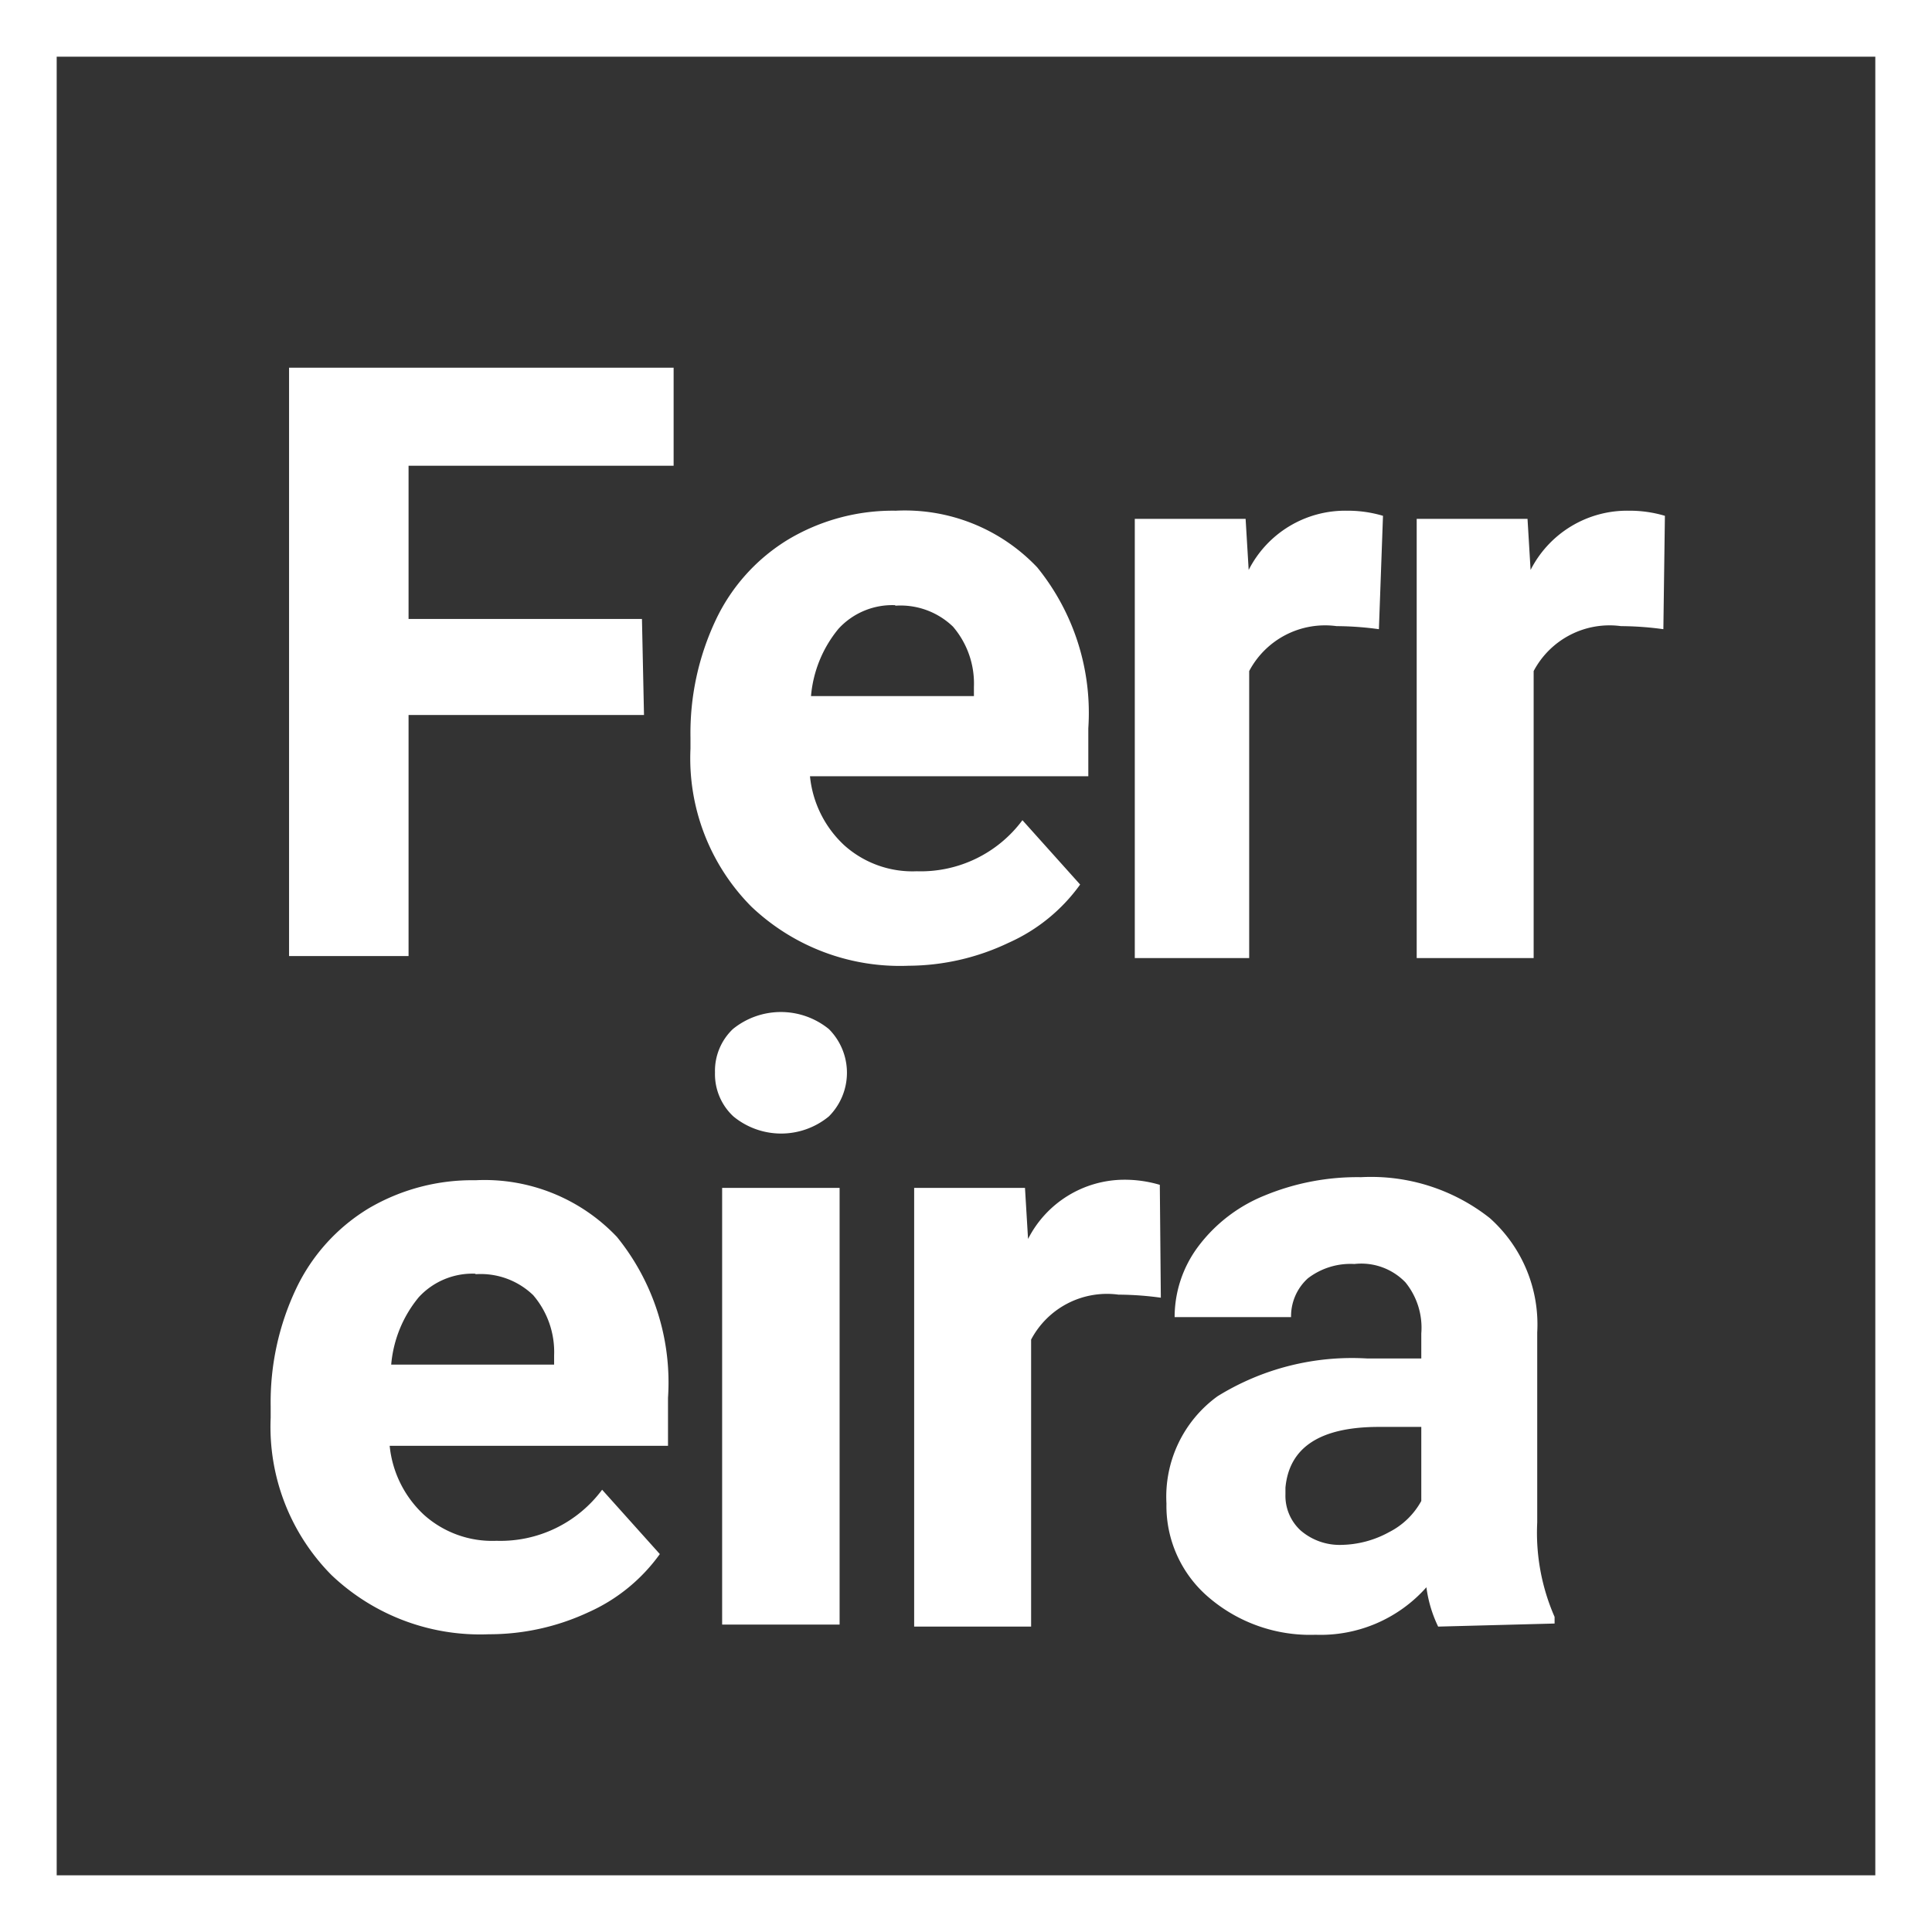
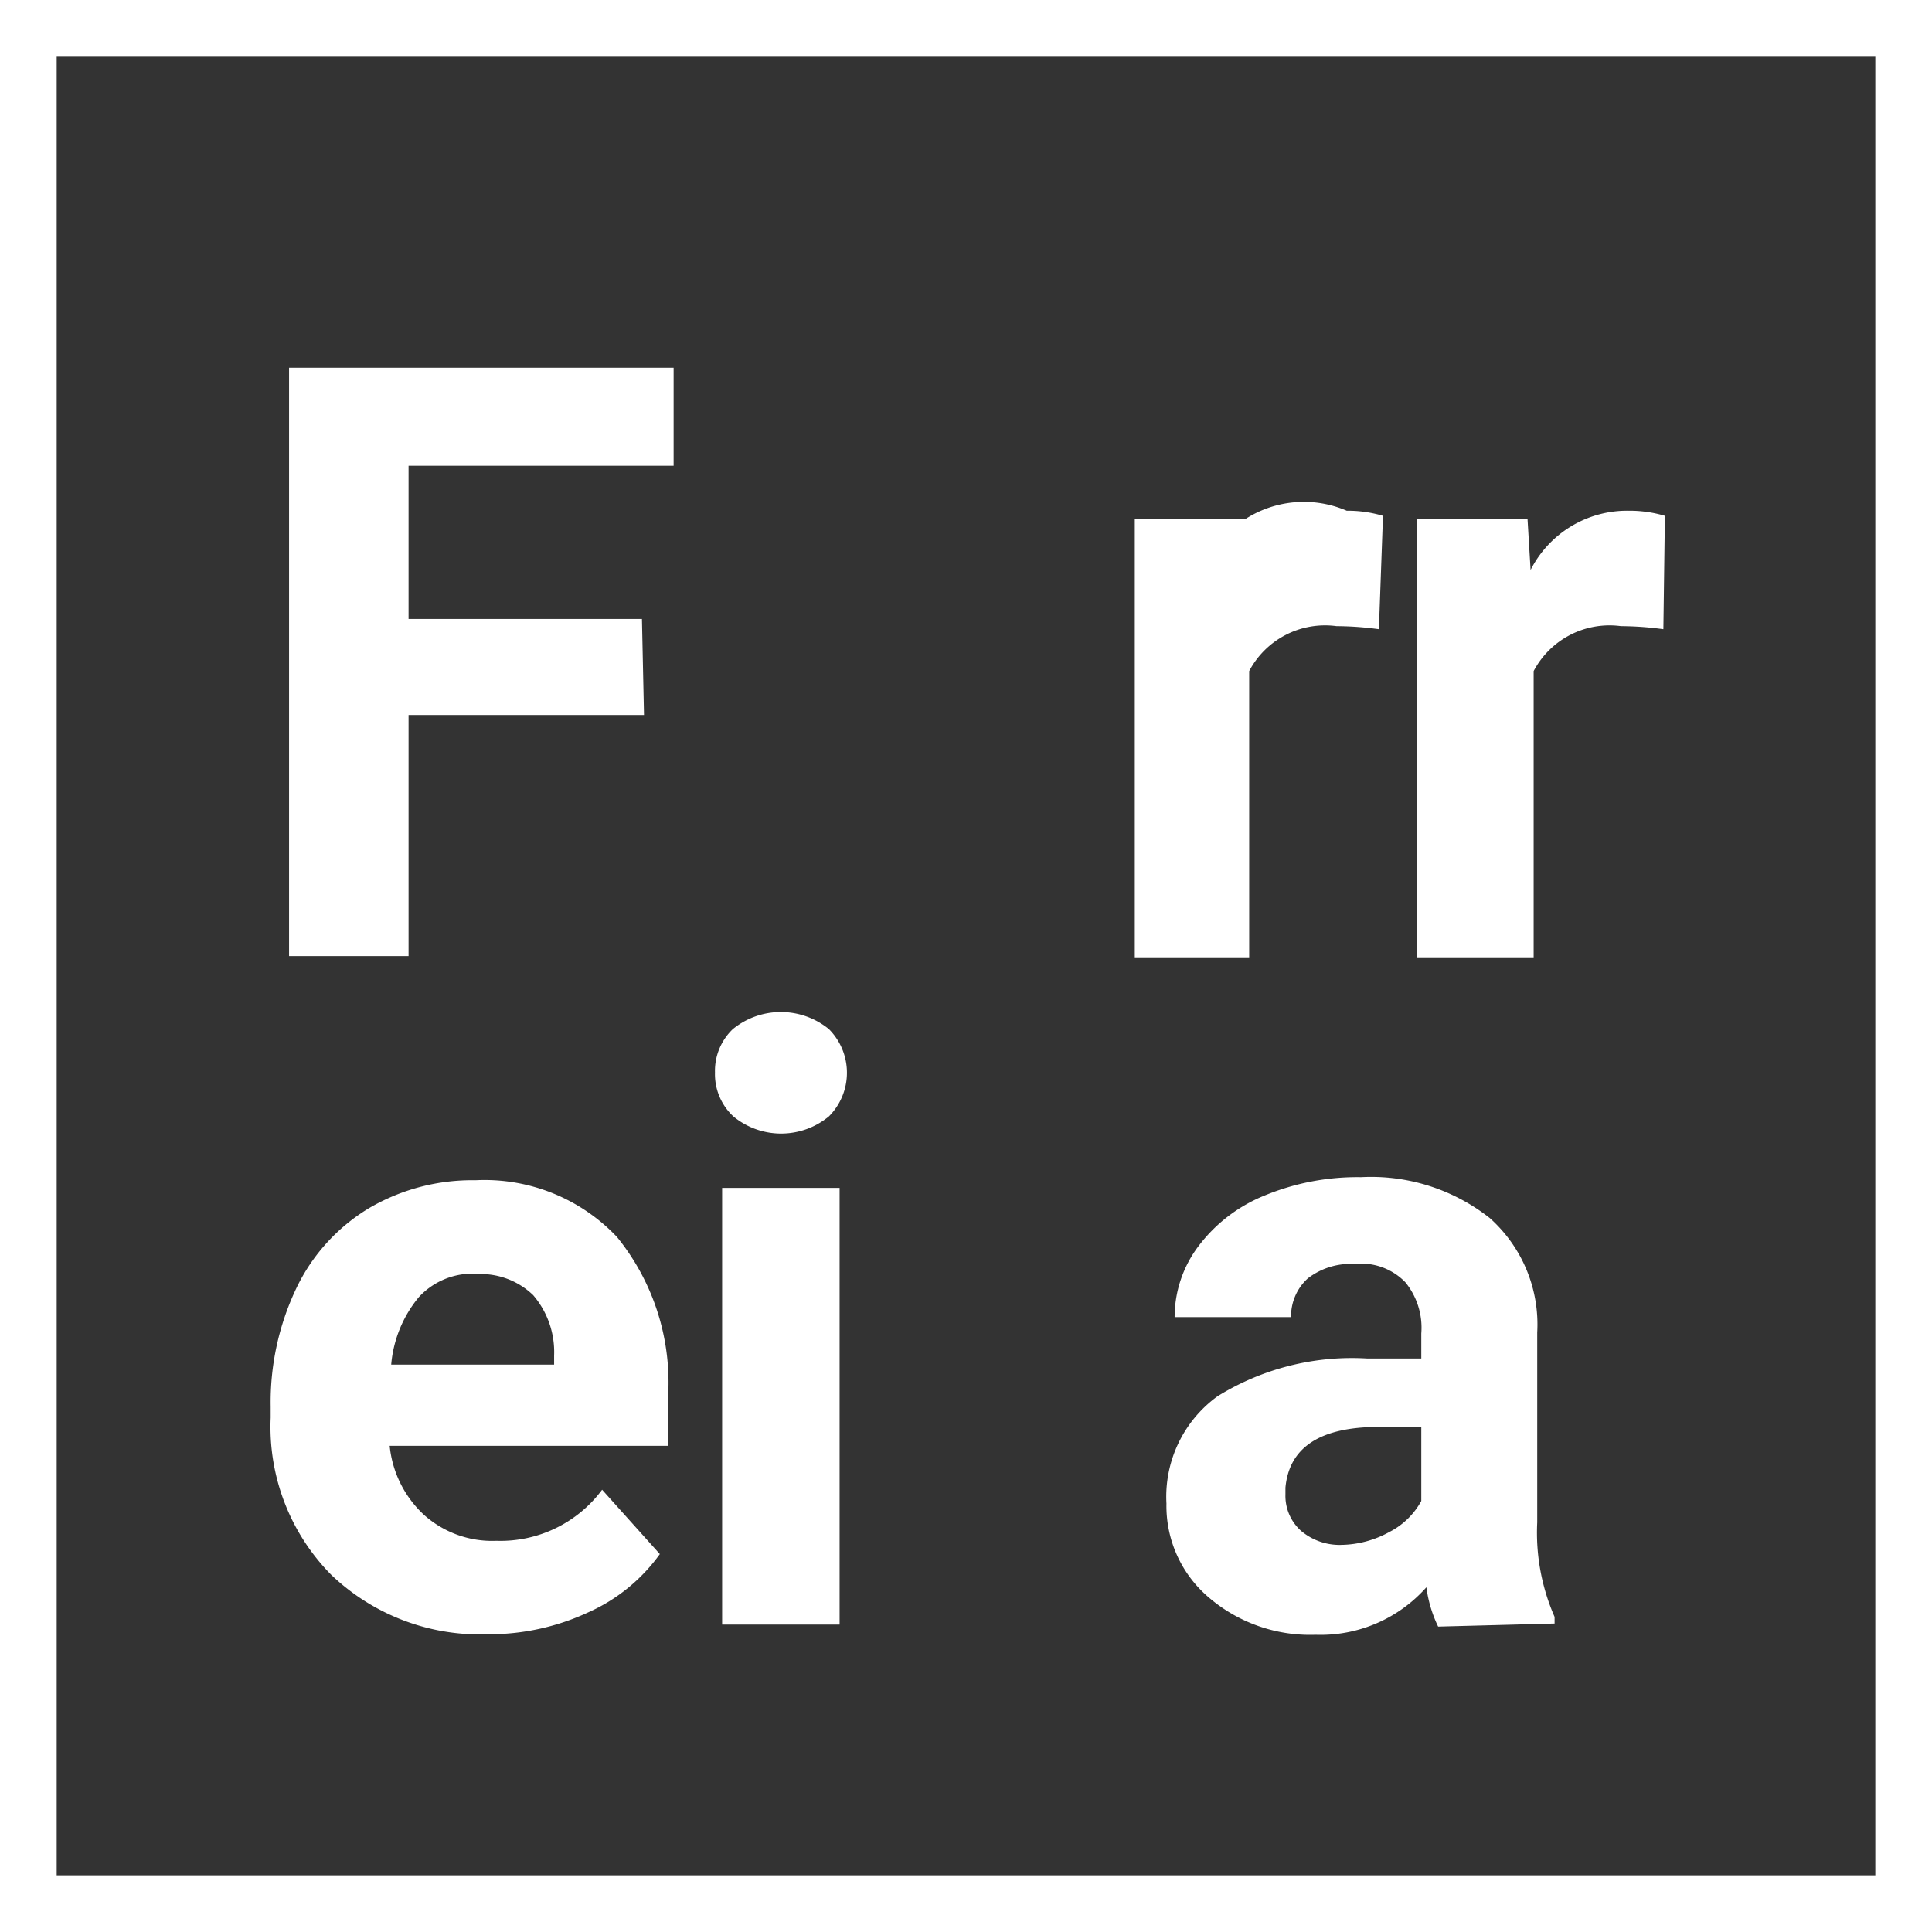
<svg xmlns="http://www.w3.org/2000/svg" viewBox="0 0 37.83 37.83">
  <rect x="0" y="0" width="37.83" height="37.83" fill="#333333" stroke="none" />
  <defs>
    <style>.cls-1{fill:#fff;}</style>
  </defs>
  <title>icono blanco</title>
  <g id="Capa_2" data-name="Capa 2">
    <g id="Capa_1-2" data-name="Capa 1">
      <path class="cls-1" d="M12.61,14H8v4.72H5.66V7.2h7.53V9.12H8v3h4.57Z" />
-       <path class="cls-1" d="M17.79,18.91a4.22,4.22,0,0,1-3.08-1.16,4.12,4.12,0,0,1-1.19-3.09v-.22a5.19,5.19,0,0,1,.5-2.31,3.68,3.68,0,0,1,1.42-1.57A4,4,0,0,1,17.54,10a3.57,3.57,0,0,1,2.77,1.11,4.52,4.52,0,0,1,1,3.15v.94H15.86a2.13,2.13,0,0,0,.67,1.35,2,2,0,0,0,1.42.51,2.48,2.48,0,0,0,2.07-1l1.13,1.26a3.45,3.45,0,0,1-1.4,1.14A4.59,4.59,0,0,1,17.79,18.91Zm-.26-7.06a1.43,1.43,0,0,0-1.11.46,2.39,2.39,0,0,0-.54,1.32h3.19v-.18a1.71,1.71,0,0,0-.41-1.18A1.48,1.48,0,0,0,17.53,11.86Z" />
-       <path class="cls-1" d="M27,12.32a6.29,6.29,0,0,0-.83-.06,1.68,1.68,0,0,0-1.71.88v5.62H22.22V10.16h2.17l.06,1A2.12,2.12,0,0,1,26.37,10a2.42,2.42,0,0,1,.71.1Z" />
+       <path class="cls-1" d="M27,12.32a6.29,6.29,0,0,0-.83-.06,1.68,1.68,0,0,0-1.71.88v5.62H22.22V10.16h2.17A2.12,2.12,0,0,1,26.37,10a2.42,2.42,0,0,1,.71.1Z" />
      <path class="cls-1" d="M32.57,12.32a6.29,6.29,0,0,0-.83-.06,1.68,1.68,0,0,0-1.71.88v5.62H27.74V10.16h2.17l.06,1A2.12,2.12,0,0,1,31.89,10a2.42,2.42,0,0,1,.71.1Z" />
      <path class="cls-1" d="M9.57,32a4.22,4.22,0,0,1-3.08-1.16A4.12,4.12,0,0,1,5.3,27.76v-.22a5.19,5.19,0,0,1,.5-2.31,3.68,3.68,0,0,1,1.42-1.57,4,4,0,0,1,2.09-.55,3.57,3.57,0,0,1,2.77,1.11,4.52,4.52,0,0,1,1,3.15v.94H7.63a2.13,2.13,0,0,0,.67,1.35,2,2,0,0,0,1.42.51,2.48,2.48,0,0,0,2.07-1l1.13,1.26a3.45,3.45,0,0,1-1.4,1.14A4.59,4.59,0,0,1,9.57,32Zm-.26-7.06a1.43,1.43,0,0,0-1.11.46,2.39,2.39,0,0,0-.54,1.32h3.19v-.18a1.71,1.71,0,0,0-.41-1.18A1.48,1.48,0,0,0,9.31,24.95Z" />
      <path class="cls-1" d="M14,21a1.13,1.13,0,0,1,.35-.85,1.49,1.49,0,0,1,1.88,0,1.21,1.21,0,0,1,0,1.71,1.47,1.47,0,0,1-1.87,0A1.13,1.13,0,0,1,14,21Zm2.44,10.81h-2.3V23.26h2.3Z" />
-       <path class="cls-1" d="M22.73,25.41a6.29,6.29,0,0,0-.83-.06,1.68,1.68,0,0,0-1.71.88v5.62H17.9V23.26h2.17l.06,1A2.12,2.12,0,0,1,22,23.1a2.42,2.42,0,0,1,.71.1Z" />
      <path class="cls-1" d="M28.16,31.85a2.53,2.53,0,0,1-.23-.77,2.77,2.77,0,0,1-2.17.93,3.05,3.05,0,0,1-2.09-.73,2.35,2.35,0,0,1-.83-1.84,2.43,2.43,0,0,1,1-2.1,5,5,0,0,1,2.93-.74h1.06v-.49a1.41,1.41,0,0,0-.31-1,1.2,1.2,0,0,0-1-.36,1.37,1.37,0,0,0-.91.28,1,1,0,0,0-.33.76H23a2.31,2.31,0,0,1,.46-1.38,3.05,3.05,0,0,1,1.3-1,4.75,4.75,0,0,1,1.89-.36,3.75,3.75,0,0,1,2.52.8,2.79,2.79,0,0,1,.93,2.24v3.72a4.11,4.11,0,0,0,.34,1.85v.13Zm-1.9-1.6A2,2,0,0,0,27.2,30a1.48,1.48,0,0,0,.63-.61V27.94H27q-1.72,0-1.83,1.19v.13a.92.92,0,0,0,.3.71A1.17,1.17,0,0,0,26.27,30.25Z" />
      <path class="cls-1" d="M37.83,37.83H0V0H37.83ZM1.11,36.72H36.72V1.11H1.11Z" />
    </g>
  </g>
</svg>